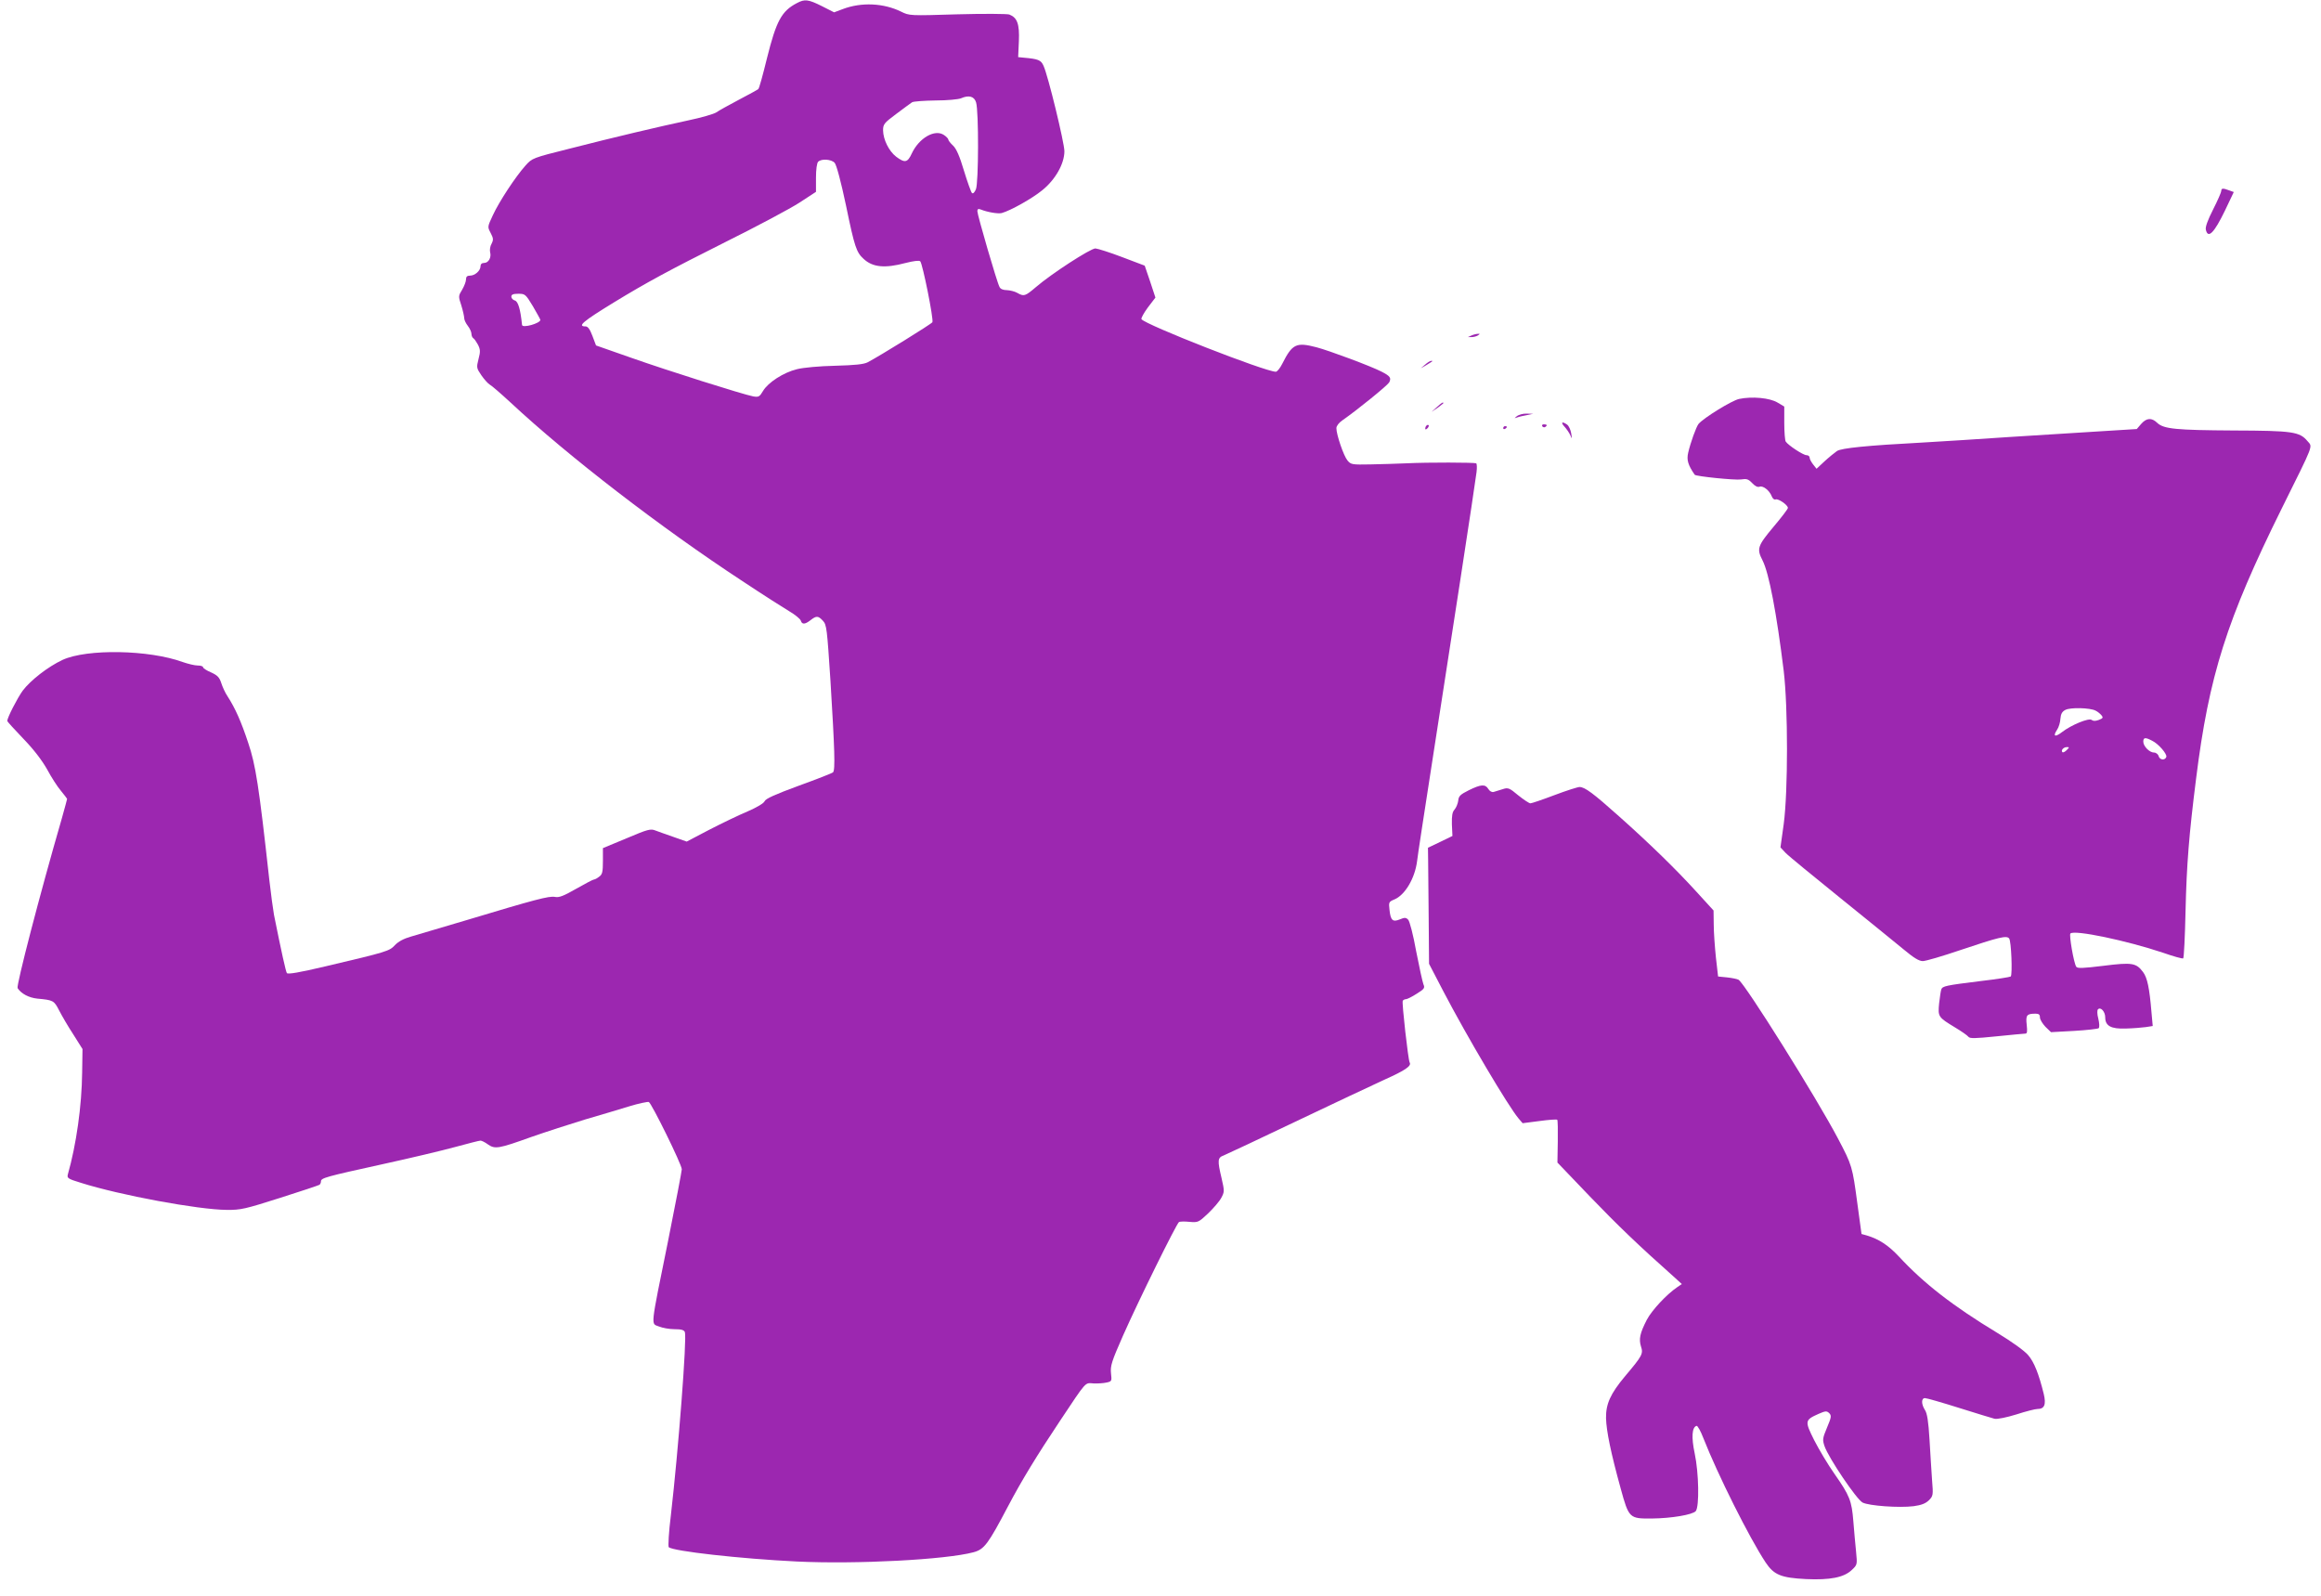
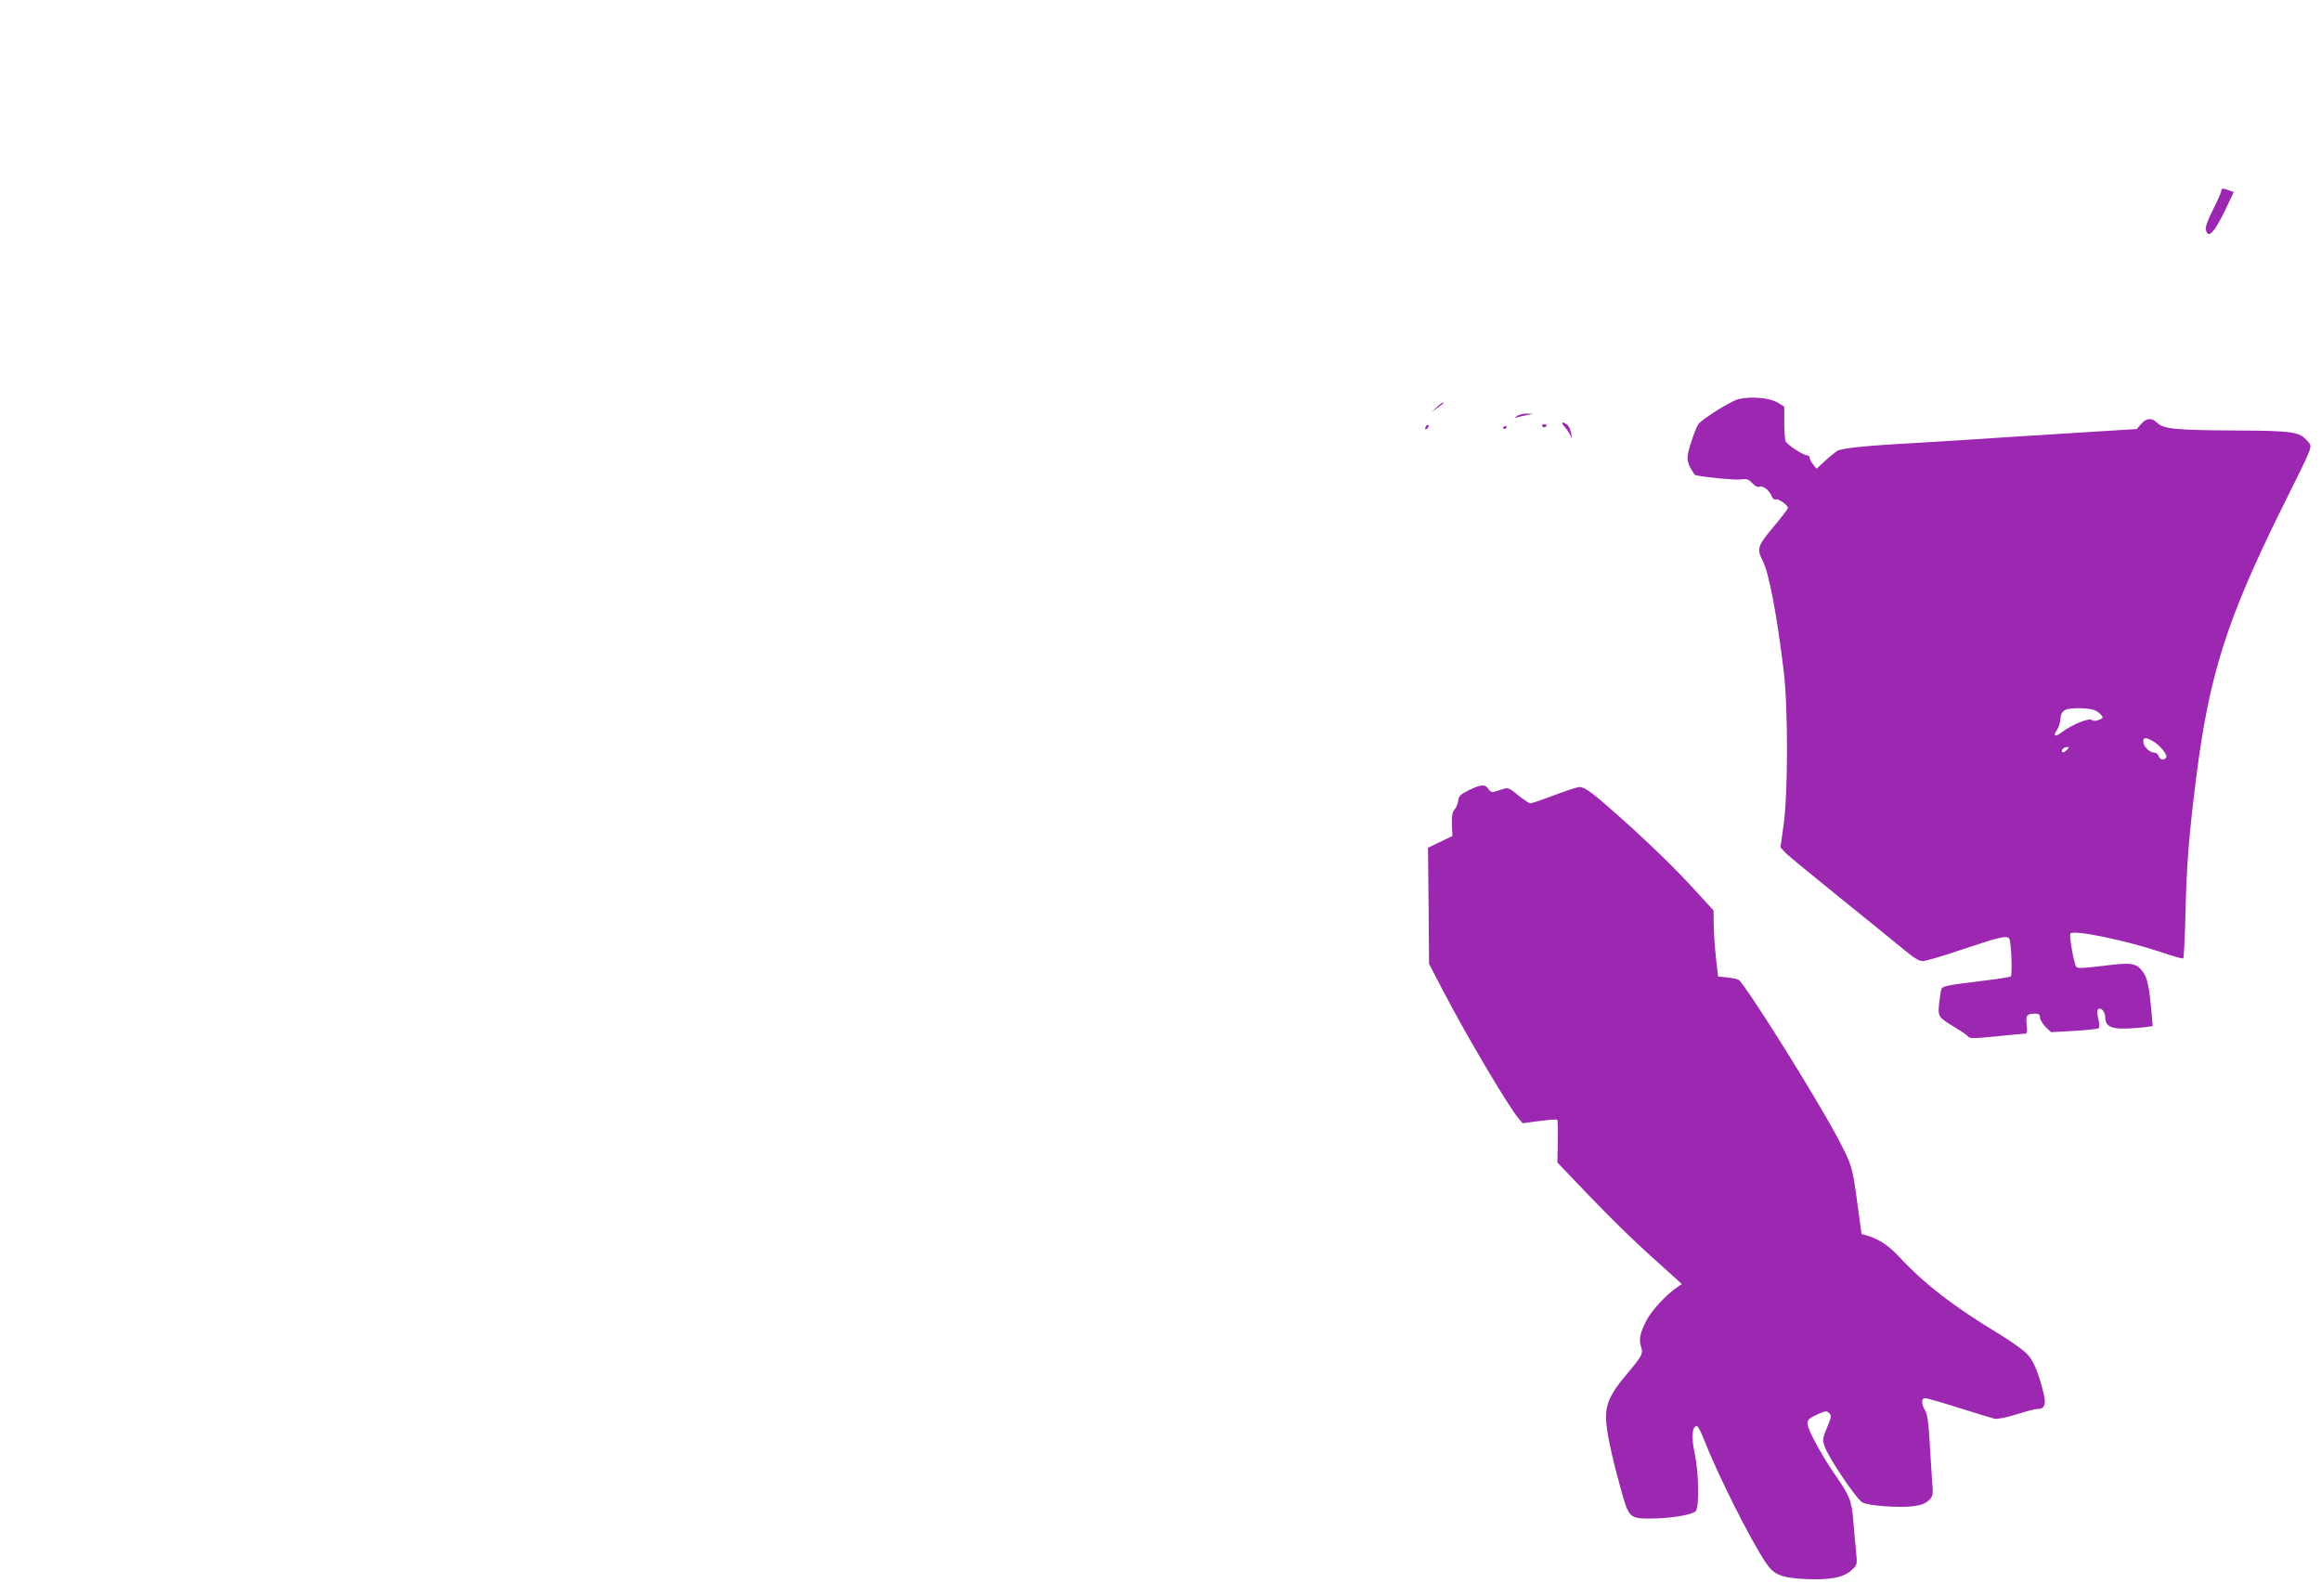
<svg xmlns="http://www.w3.org/2000/svg" version="1.0" width="1280pt" height="880pt" viewBox="0 0 1280 880" preserveAspectRatio="xMidYMid meet">
  <g transform="translate(0,880) scale(0.1,-0.1)" fill="#9c27b0" stroke="none">
-     <path d="M4395 8783 c-85 -44 -114 -99 -165 -303 -22 -90 -43 -167 -48 -171 -4 -4 -52 -30 -107 -59 -55 -29 -111 -60 -125 -70 -14 -9 -83 -29 -155 -44 -167 -36 -397 -90 -655 -156 -204 -51 -205 -52 -242 -93 -54 -60 -145 -198 -180 -274 -30 -64 -30 -64 -12 -98 15 -29 16 -37 5 -59 -8 -13 -11 -35 -8 -47 8 -29 -9 -59 -33 -59 -13 0 -20 -7 -20 -18 0 -25 -31 -52 -58 -52 -16 0 -22 -6 -22 -21 0 -12 -10 -37 -21 -56 -21 -34 -22 -37 -5 -87 9 -29 16 -61 16 -70 0 -10 9 -29 20 -43 11 -14 20 -34 20 -44 0 -10 5 -21 10 -24 6 -3 17 -20 26 -36 13 -26 14 -38 3 -79 -12 -47 -11 -50 16 -90 16 -23 36 -45 46 -51 10 -5 62 -50 116 -100 319 -297 825 -687 1278 -984 110 -73 226 -147 258 -166 31 -18 60 -42 63 -51 7 -23 23 -22 54 2 32 25 42 25 68 -3 21 -22 23 -43 42 -333 23 -376 27 -491 14 -503 -5 -5 -90 -38 -189 -74 -128 -47 -182 -71 -188 -85 -5 -12 -44 -35 -95 -57 -48 -20 -143 -66 -211 -101 l-124 -65 -71 25 c-39 13 -84 30 -101 36 -27 11 -42 7 -160 -43 l-130 -54 0 -71 c0 -59 -3 -74 -20 -86 -11 -9 -24 -16 -29 -16 -5 0 -49 -23 -98 -51 -70 -40 -95 -50 -118 -45 -32 6 -108 -14 -490 -129 -135 -40 -272 -81 -304 -90 -39 -11 -69 -27 -88 -47 -31 -33 -39 -36 -383 -117 -144 -34 -208 -45 -213 -37 -6 9 -29 112 -71 321 -5 28 -17 115 -26 195 -57 516 -75 632 -116 753 -39 118 -71 190 -114 257 -13 19 -28 52 -35 74 -10 31 -21 42 -56 58 -24 10 -44 23 -44 28 0 6 -13 10 -30 10 -16 0 -53 9 -82 19 -186 68 -528 74 -663 12 -81 -38 -176 -112 -220 -170 -30 -42 -85 -149 -85 -167 0 -3 40 -47 88 -97 59 -61 103 -119 132 -170 23 -43 57 -96 76 -118 19 -23 34 -43 34 -45 0 -2 -13 -50 -29 -107 -123 -424 -252 -923 -244 -936 20 -31 62 -53 109 -58 87 -8 92 -10 120 -65 15 -29 49 -88 78 -132 l51 -81 -2 -130 c-2 -183 -32 -397 -79 -562 -5 -20 1 -24 73 -46 215 -68 647 -148 803 -149 78 -1 102 5 294 66 114 36 212 69 217 72 5 3 9 11 9 19 0 19 26 26 340 95 151 33 332 76 401 95 70 19 132 35 139 35 6 0 25 -9 41 -21 39 -27 58 -24 239 41 80 28 213 71 295 96 83 24 193 57 245 73 52 16 101 26 108 24 15 -6 182 -345 182 -371 0 -9 -34 -188 -76 -397 -99 -488 -95 -452 -50 -470 19 -8 58 -15 86 -15 37 0 52 -4 57 -16 12 -31 -36 -653 -77 -1008 -12 -95 -16 -174 -12 -178 22 -22 396 -64 705 -79 330 -16 824 10 976 51 59 16 80 44 191 255 75 142 156 275 286 470 150 225 136 209 185 206 23 -1 55 1 72 5 28 6 29 8 24 51 -4 41 3 64 66 207 84 190 295 618 309 627 5 3 31 4 58 1 47 -4 50 -3 103 47 29 28 62 66 72 85 18 33 18 38 2 108 -24 100 -22 114 11 126 15 6 194 90 397 187 204 97 424 201 490 231 114 51 151 76 139 95 -8 14 -44 331 -38 340 3 5 11 9 18 9 6 0 33 13 59 30 42 26 46 32 37 52 -5 13 -23 95 -40 182 -16 90 -36 166 -44 174 -12 13 -20 13 -46 2 -39 -16 -51 -6 -57 52 -5 43 -4 45 27 58 58 24 113 116 125 211 3 30 42 281 85 559 92 589 236 1526 243 1587 3 24 2 45 -2 48 -10 5 -265 6 -386 0 -49 -2 -138 -5 -197 -6 -102 -2 -108 -1 -127 22 -21 25 -61 142 -61 178 0 12 14 30 33 43 86 60 248 192 258 209 13 25 6 35 -43 60 -58 30 -289 116 -358 134 -112 29 -133 19 -189 -92 -12 -24 -28 -43 -35 -43 -58 0 -722 260 -741 290 -3 5 13 34 35 64 l42 55 -29 88 -30 88 -124 47 c-68 26 -135 47 -148 48 -27 0 -242 -139 -329 -214 -59 -50 -65 -52 -102 -31 -14 8 -39 14 -57 15 -20 0 -36 6 -41 18 -14 25 -122 397 -122 417 0 12 5 15 18 10 37 -15 95 -25 116 -20 48 13 168 80 224 126 72 58 122 146 122 215 0 46 -90 417 -115 471 -14 32 -29 38 -110 45 l-30 3 4 88 c4 95 -9 130 -53 147 -12 4 -141 5 -287 1 -261 -8 -264 -8 -310 15 -96 47 -218 53 -321 14 l-48 -18 -67 34 c-76 38 -95 40 -138 17z m988 -548 c15 -48 14 -445 -1 -479 -8 -18 -16 -26 -22 -20 -5 5 -25 61 -44 123 -24 81 -42 121 -60 138 -14 13 -26 28 -26 33 0 5 -11 17 -25 26 -50 33 -137 -17 -177 -103 -23 -50 -38 -53 -86 -17 -40 31 -71 94 -72 145 0 34 6 41 73 91 39 30 79 58 87 64 8 5 67 9 130 10 63 0 126 6 140 12 43 19 73 11 83 -23z m-780 -333 c10 -11 35 -104 63 -237 47 -228 57 -256 96 -292 50 -47 117 -54 233 -23 44 11 74 15 80 9 13 -13 75 -321 67 -336 -6 -10 -287 -184 -357 -221 -22 -11 -69 -16 -180 -19 -87 -2 -175 -10 -210 -19 -74 -18 -159 -73 -187 -120 -19 -32 -24 -35 -54 -30 -57 11 -472 142 -673 213 l-194 68 -20 53 c-14 37 -25 52 -38 52 -47 0 -14 28 156 132 180 110 306 178 615 333 173 86 357 184 408 217 l92 60 0 77 c0 47 5 82 12 89 18 18 73 14 91 -6z m-1664 -791 c22 -38 41 -72 41 -75 0 -19 -99 -47 -101 -28 -9 89 -22 130 -40 135 -10 3 -19 12 -19 21 0 12 10 16 39 16 37 0 40 -3 80 -69z" />
    <path d="M12250 7747 c0 -7 -20 -53 -45 -102 -30 -59 -44 -98 -40 -112 12 -52 46 -17 105 105 l49 103 -25 9 c-34 13 -44 13 -44 -3z" />
-     <path d="M8115 6950 l-20 -9 20 0 c11 0 27 4 35 9 13 9 13 10 0 9 -8 0 -24 -4 -35 -9z" />
-     <path d="M7859 6789 l-24 -20 30 17 c39 24 40 24 28 24 -6 0 -21 -9 -34 -21z" />
    <path d="M9591 6600 c-41 -9 -195 -104 -224 -138 -13 -17 -44 -102 -57 -159 -9 -40 -1 -67 36 -121 6 -9 224 -31 255 -26 32 5 41 2 62 -20 16 -17 30 -24 41 -20 19 7 54 -20 67 -53 5 -13 14 -20 22 -17 15 5 67 -31 67 -47 0 -6 -36 -53 -80 -105 -87 -104 -93 -120 -60 -184 36 -70 78 -293 117 -610 24 -203 24 -663 0 -844 l-18 -129 28 -30 c15 -16 152 -128 303 -250 151 -122 309 -250 350 -284 54 -45 83 -63 104 -63 16 0 108 27 205 60 217 73 257 82 271 65 12 -14 19 -199 9 -210 -4 -3 -78 -15 -165 -25 -195 -24 -211 -28 -218 -46 -3 -8 -8 -43 -12 -77 -7 -74 -6 -76 88 -133 35 -21 68 -44 73 -51 8 -11 36 -10 155 2 80 8 151 15 159 15 11 0 12 11 8 49 -6 53 0 61 49 61 18 0 24 -5 24 -21 0 -11 14 -34 30 -51 l31 -30 127 7 c70 4 131 11 136 15 5 5 4 27 -2 52 -7 26 -7 47 -2 52 15 15 40 -13 40 -44 0 -47 31 -65 113 -62 40 1 89 5 111 8 l38 6 -7 77 c-11 133 -23 189 -46 220 -38 51 -60 55 -219 35 -115 -14 -143 -15 -150 -5 -14 23 -40 175 -32 183 22 22 311 -39 511 -106 57 -20 107 -34 111 -31 4 2 10 120 13 262 6 256 19 419 58 728 71 569 169 878 472 1490 183 369 171 338 142 373 -43 51 -81 57 -405 58 -319 2 -387 8 -423 42 -31 30 -59 28 -89 -6 l-24 -28 -210 -13 c-115 -7 -337 -21 -494 -31 -157 -11 -368 -24 -470 -30 -319 -17 -453 -31 -479 -47 -13 -9 -44 -34 -69 -57 l-44 -41 -19 24 c-10 13 -19 29 -19 37 0 8 -8 14 -18 14 -17 0 -99 53 -114 75 -4 5 -8 51 -8 102 l0 91 -37 22 c-43 26 -140 35 -212 20z m1966 -1719 c11 -5 25 -17 32 -25 11 -13 9 -17 -14 -26 -19 -7 -31 -7 -40 0 -15 12 -111 -27 -163 -67 -39 -30 -52 -24 -28 12 10 14 18 42 19 62 2 25 9 39 27 48 27 15 138 12 167 -4z m312 -166 c35 -17 83 -73 78 -89 -7 -20 -35 -18 -42 3 -3 12 -15 21 -26 21 -25 0 -59 35 -59 60 0 24 11 25 49 5z m-472 -52 c-9 -9 -19 -14 -23 -11 -10 10 6 28 24 28 15 0 15 -1 -1 -17z" />
    <path d="M7923 6554 l-28 -25 33 22 c17 13 32 24 32 26 0 8 -11 1 -37 -23z" />
    <path d="M8364 6504 c-10 -8 -13 -13 -7 -9 7 3 32 10 55 14 l43 9 -36 1 c-19 1 -44 -6 -55 -15z" />
    <path d="M8628 6447 c11 -12 26 -33 32 -47 10 -23 10 -22 5 10 -3 19 -13 41 -22 48 -28 20 -38 14 -15 -11z" />
    <path d="M7867 6453 c-4 -3 -7 -11 -7 -17 0 -6 5 -5 12 2 6 6 9 14 7 17 -3 3 -9 2 -12 -2z" />
    <path d="M8505 6450 c4 -6 11 -8 16 -5 14 9 11 15 -7 15 -8 0 -12 -5 -9 -10z" />
    <path d="M8290 6439 c0 -5 5 -7 10 -4 6 3 10 8 10 11 0 2 -4 4 -10 4 -5 0 -10 -5 -10 -11z" />
    <path d="M8100 4442 c-46 -23 -56 -32 -58 -57 -2 -16 -11 -38 -20 -49 -13 -14 -16 -34 -15 -82 l3 -64 -68 -33 -67 -32 1 -70 c0 -38 2 -182 3 -320 l2 -250 78 -150 c132 -253 360 -637 415 -702 l23 -27 93 12 c51 7 95 10 98 7 3 -3 4 -57 3 -121 l-2 -115 179 -187 c153 -159 265 -267 472 -451 l35 -32 -25 -17 c-59 -40 -140 -127 -168 -180 -38 -74 -45 -106 -32 -148 13 -39 7 -51 -87 -162 -82 -98 -107 -154 -106 -232 2 -73 27 -193 81 -389 45 -164 48 -166 172 -165 108 1 225 21 242 41 20 25 17 210 -6 318 -19 90 -15 144 10 152 6 2 23 -29 38 -68 79 -201 253 -549 343 -685 46 -69 85 -85 223 -92 133 -6 208 9 251 49 32 30 32 30 25 102 -4 40 -11 115 -15 167 -9 114 -20 142 -104 262 -36 51 -86 135 -112 186 -53 106 -52 111 24 145 39 17 45 17 59 4 13 -14 12 -22 -12 -79 -25 -60 -26 -67 -14 -103 23 -66 177 -294 210 -311 35 -18 201 -30 282 -20 43 6 65 15 83 32 24 24 25 29 18 112 -3 48 -10 149 -14 224 -6 100 -13 144 -25 162 -21 33 -21 66 0 66 9 0 93 -24 188 -54 94 -30 182 -56 196 -60 15 -3 65 7 120 24 52 17 104 30 116 30 39 0 49 24 35 83 -27 110 -53 176 -86 214 -20 24 -90 74 -169 122 -248 150 -408 275 -544 422 -58 62 -110 96 -177 116 l-29 8 -23 169 c-27 202 -29 210 -106 356 -117 223 -512 853 -549 877 -7 4 -35 10 -63 13 l-50 5 -12 105 c-6 58 -12 140 -12 182 l-1 77 -94 103 c-111 122 -254 262 -428 417 -141 126 -188 161 -217 161 -10 0 -73 -20 -139 -45 -66 -25 -125 -45 -132 -45 -7 0 -37 20 -67 44 -49 41 -56 44 -86 34 -17 -5 -40 -12 -49 -15 -10 -3 -22 3 -30 16 -17 28 -41 26 -108 -7z" />
  </g>
</svg>